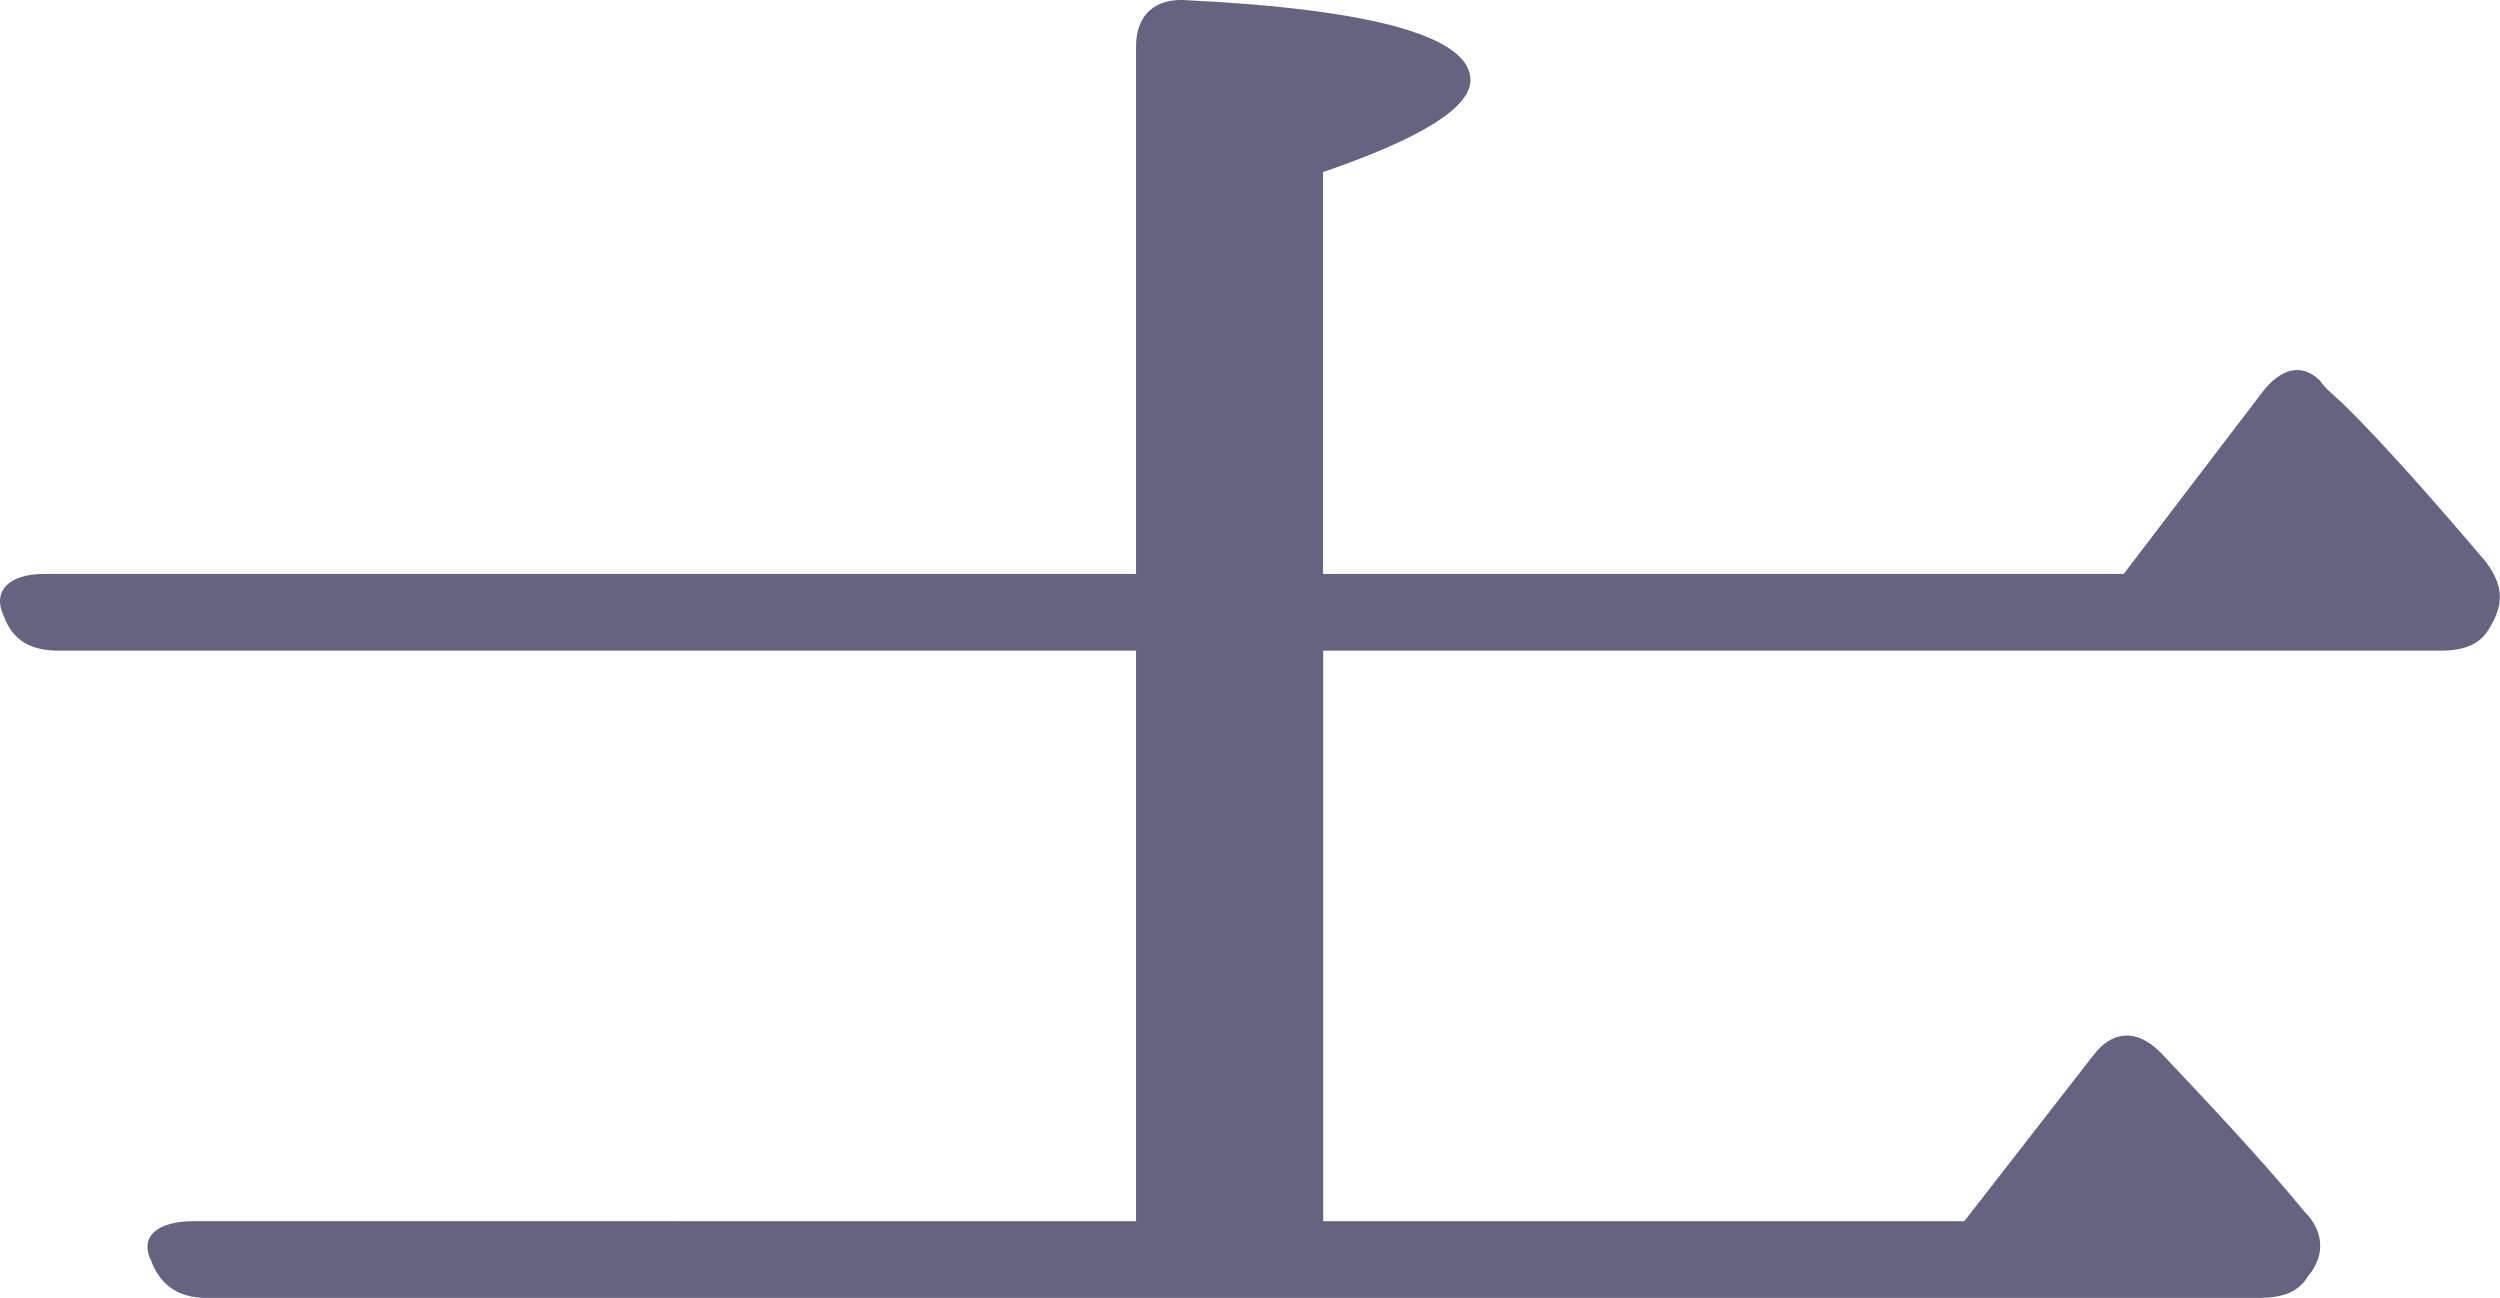
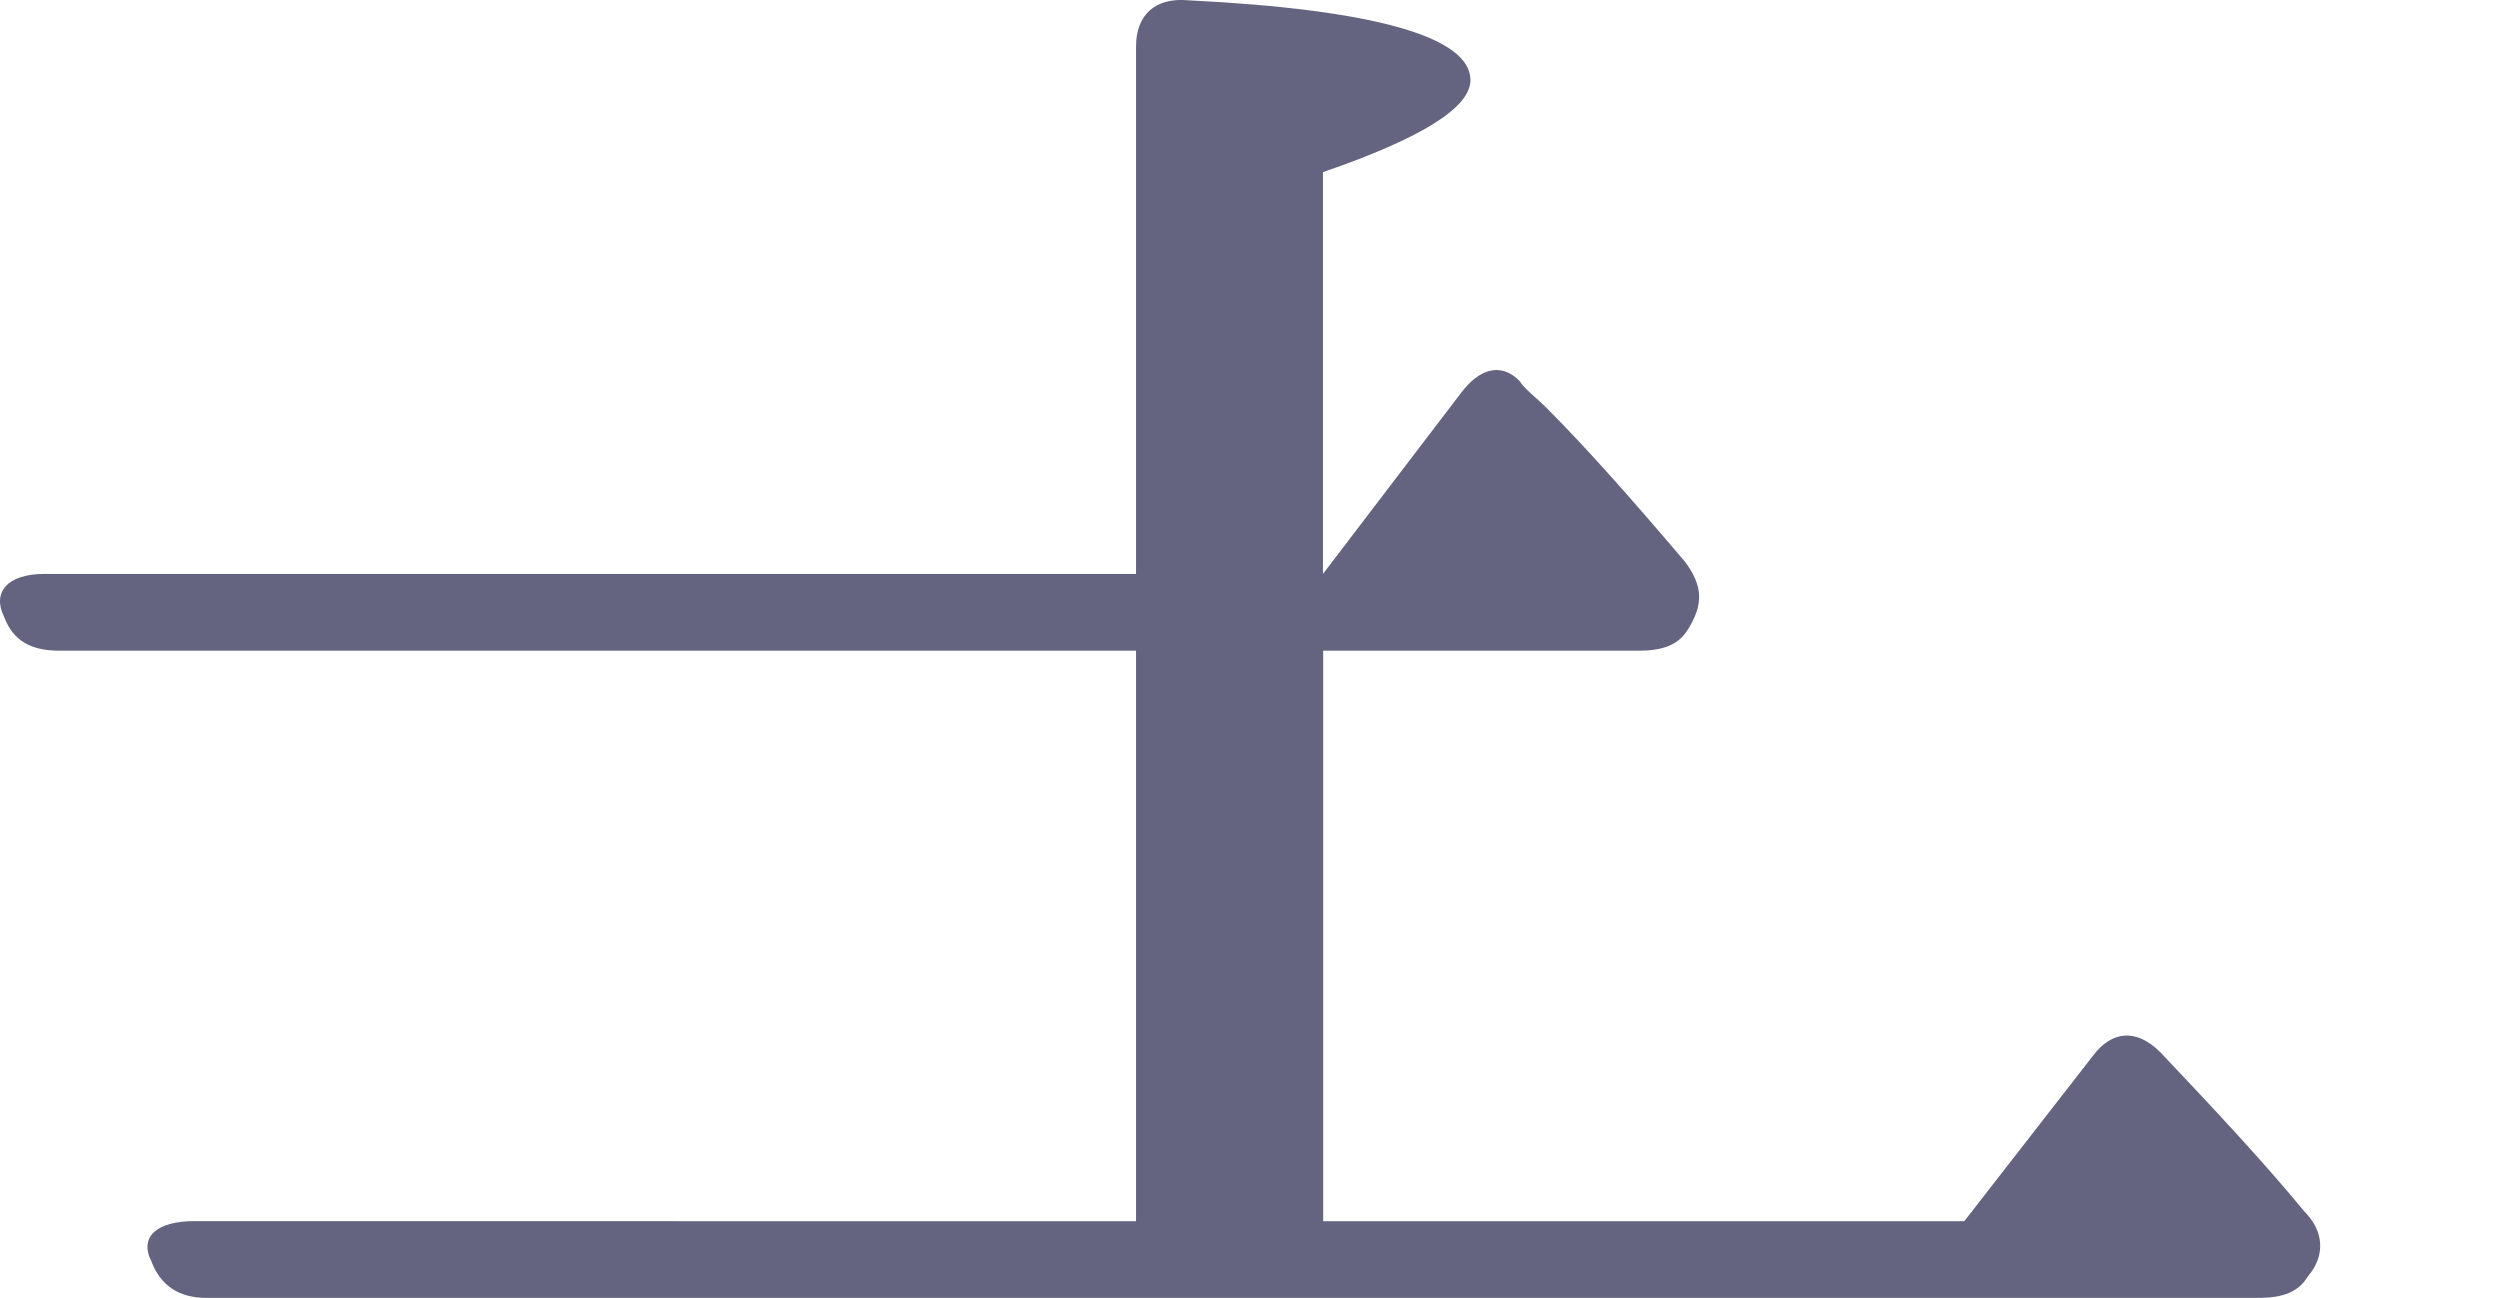
<svg xmlns="http://www.w3.org/2000/svg" viewBox="0 0 339.03 176.01">
  <defs>
    <style>.cls-1{fill:#646480;}</style>
  </defs>
  <g id="レイヤー_2" data-name="レイヤー 2">
    <g id="レイヤー_1-2" data-name="レイヤー 1">
-       <path class="cls-1" d="M154.06,165.61V88.24H8.05c-3.74,0-6.24-1.25-7.49-4.58C-1.1,80.33,1,77.83,6,77.83H154.06V6.29c0-4.17,2.5-6.66,7.07-6.25,25.38,1.25,38.28,5,38.28,10.82q0,5.61-20,12.48V77.83H288l18.72-24.54c2.5-3.32,5.41-4.16,7.91-1.66.83,1.25,2.08,2.08,3.74,3.74,5.41,5.41,11.65,12.48,18.72,20.8,2.49,3.33,2.49,5.83.42,9.16-1.25,2.08-3.33,2.91-6.66,2.91H179.44v77.37h86.94l17.47-22.46c2.5-3.33,5.83-3.75,9.15-.42,7.08,7.49,13.73,14.56,19.56,21.63,2.49,2.5,2.91,5.83.41,8.74-1.25,2.08-3.33,2.91-6.65,2.91H28q-5.61,0-7.49-5c-1.66-3.33.83-5.41,5.83-5.41Z" />
+       <path class="cls-1" d="M154.06,165.61V88.24H8.05c-3.74,0-6.24-1.25-7.49-4.58C-1.1,80.33,1,77.83,6,77.83H154.06V6.29c0-4.17,2.5-6.66,7.07-6.25,25.38,1.25,38.28,5,38.28,10.82q0,5.61-20,12.48V77.83l18.72-24.54c2.5-3.32,5.41-4.16,7.91-1.66.83,1.25,2.08,2.08,3.74,3.74,5.41,5.41,11.65,12.48,18.72,20.8,2.49,3.33,2.49,5.83.42,9.16-1.25,2.08-3.33,2.91-6.66,2.91H179.44v77.37h86.94l17.47-22.46c2.5-3.33,5.83-3.75,9.15-.42,7.08,7.49,13.73,14.56,19.56,21.63,2.49,2.5,2.91,5.83.41,8.74-1.25,2.08-3.33,2.91-6.65,2.91H28q-5.61,0-7.49-5c-1.66-3.33.83-5.41,5.83-5.41Z" />
    </g>
  </g>
</svg>